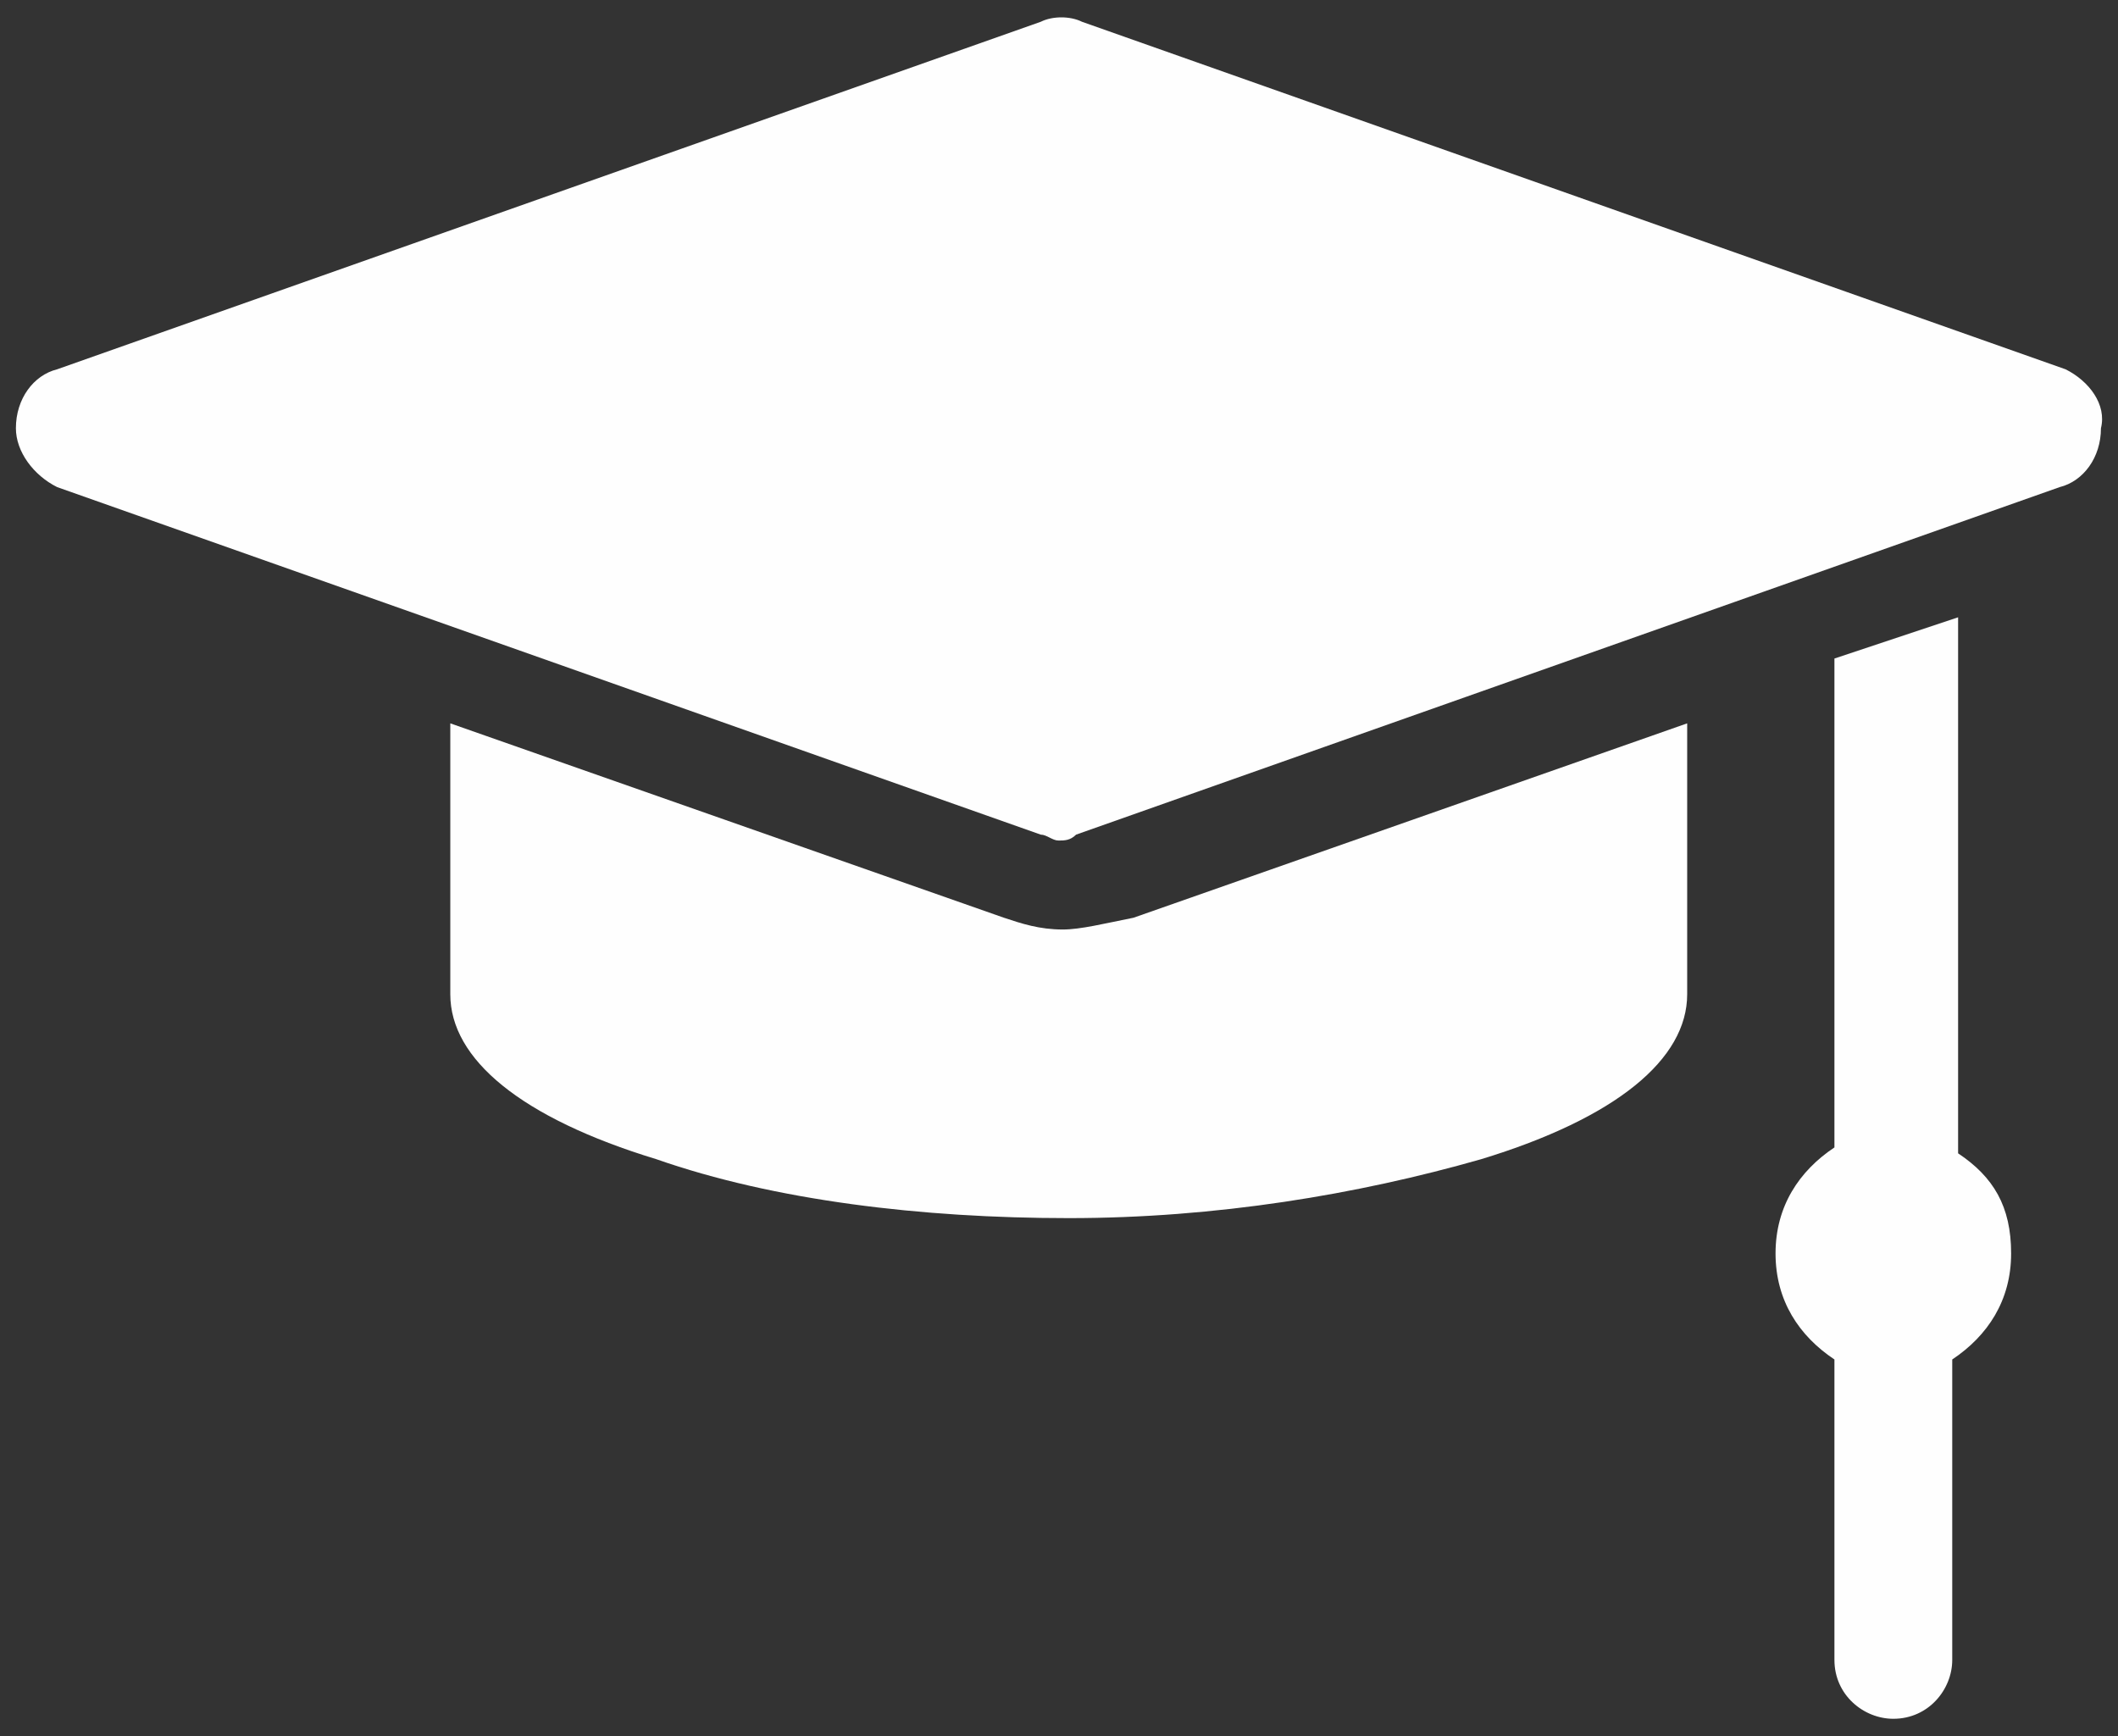
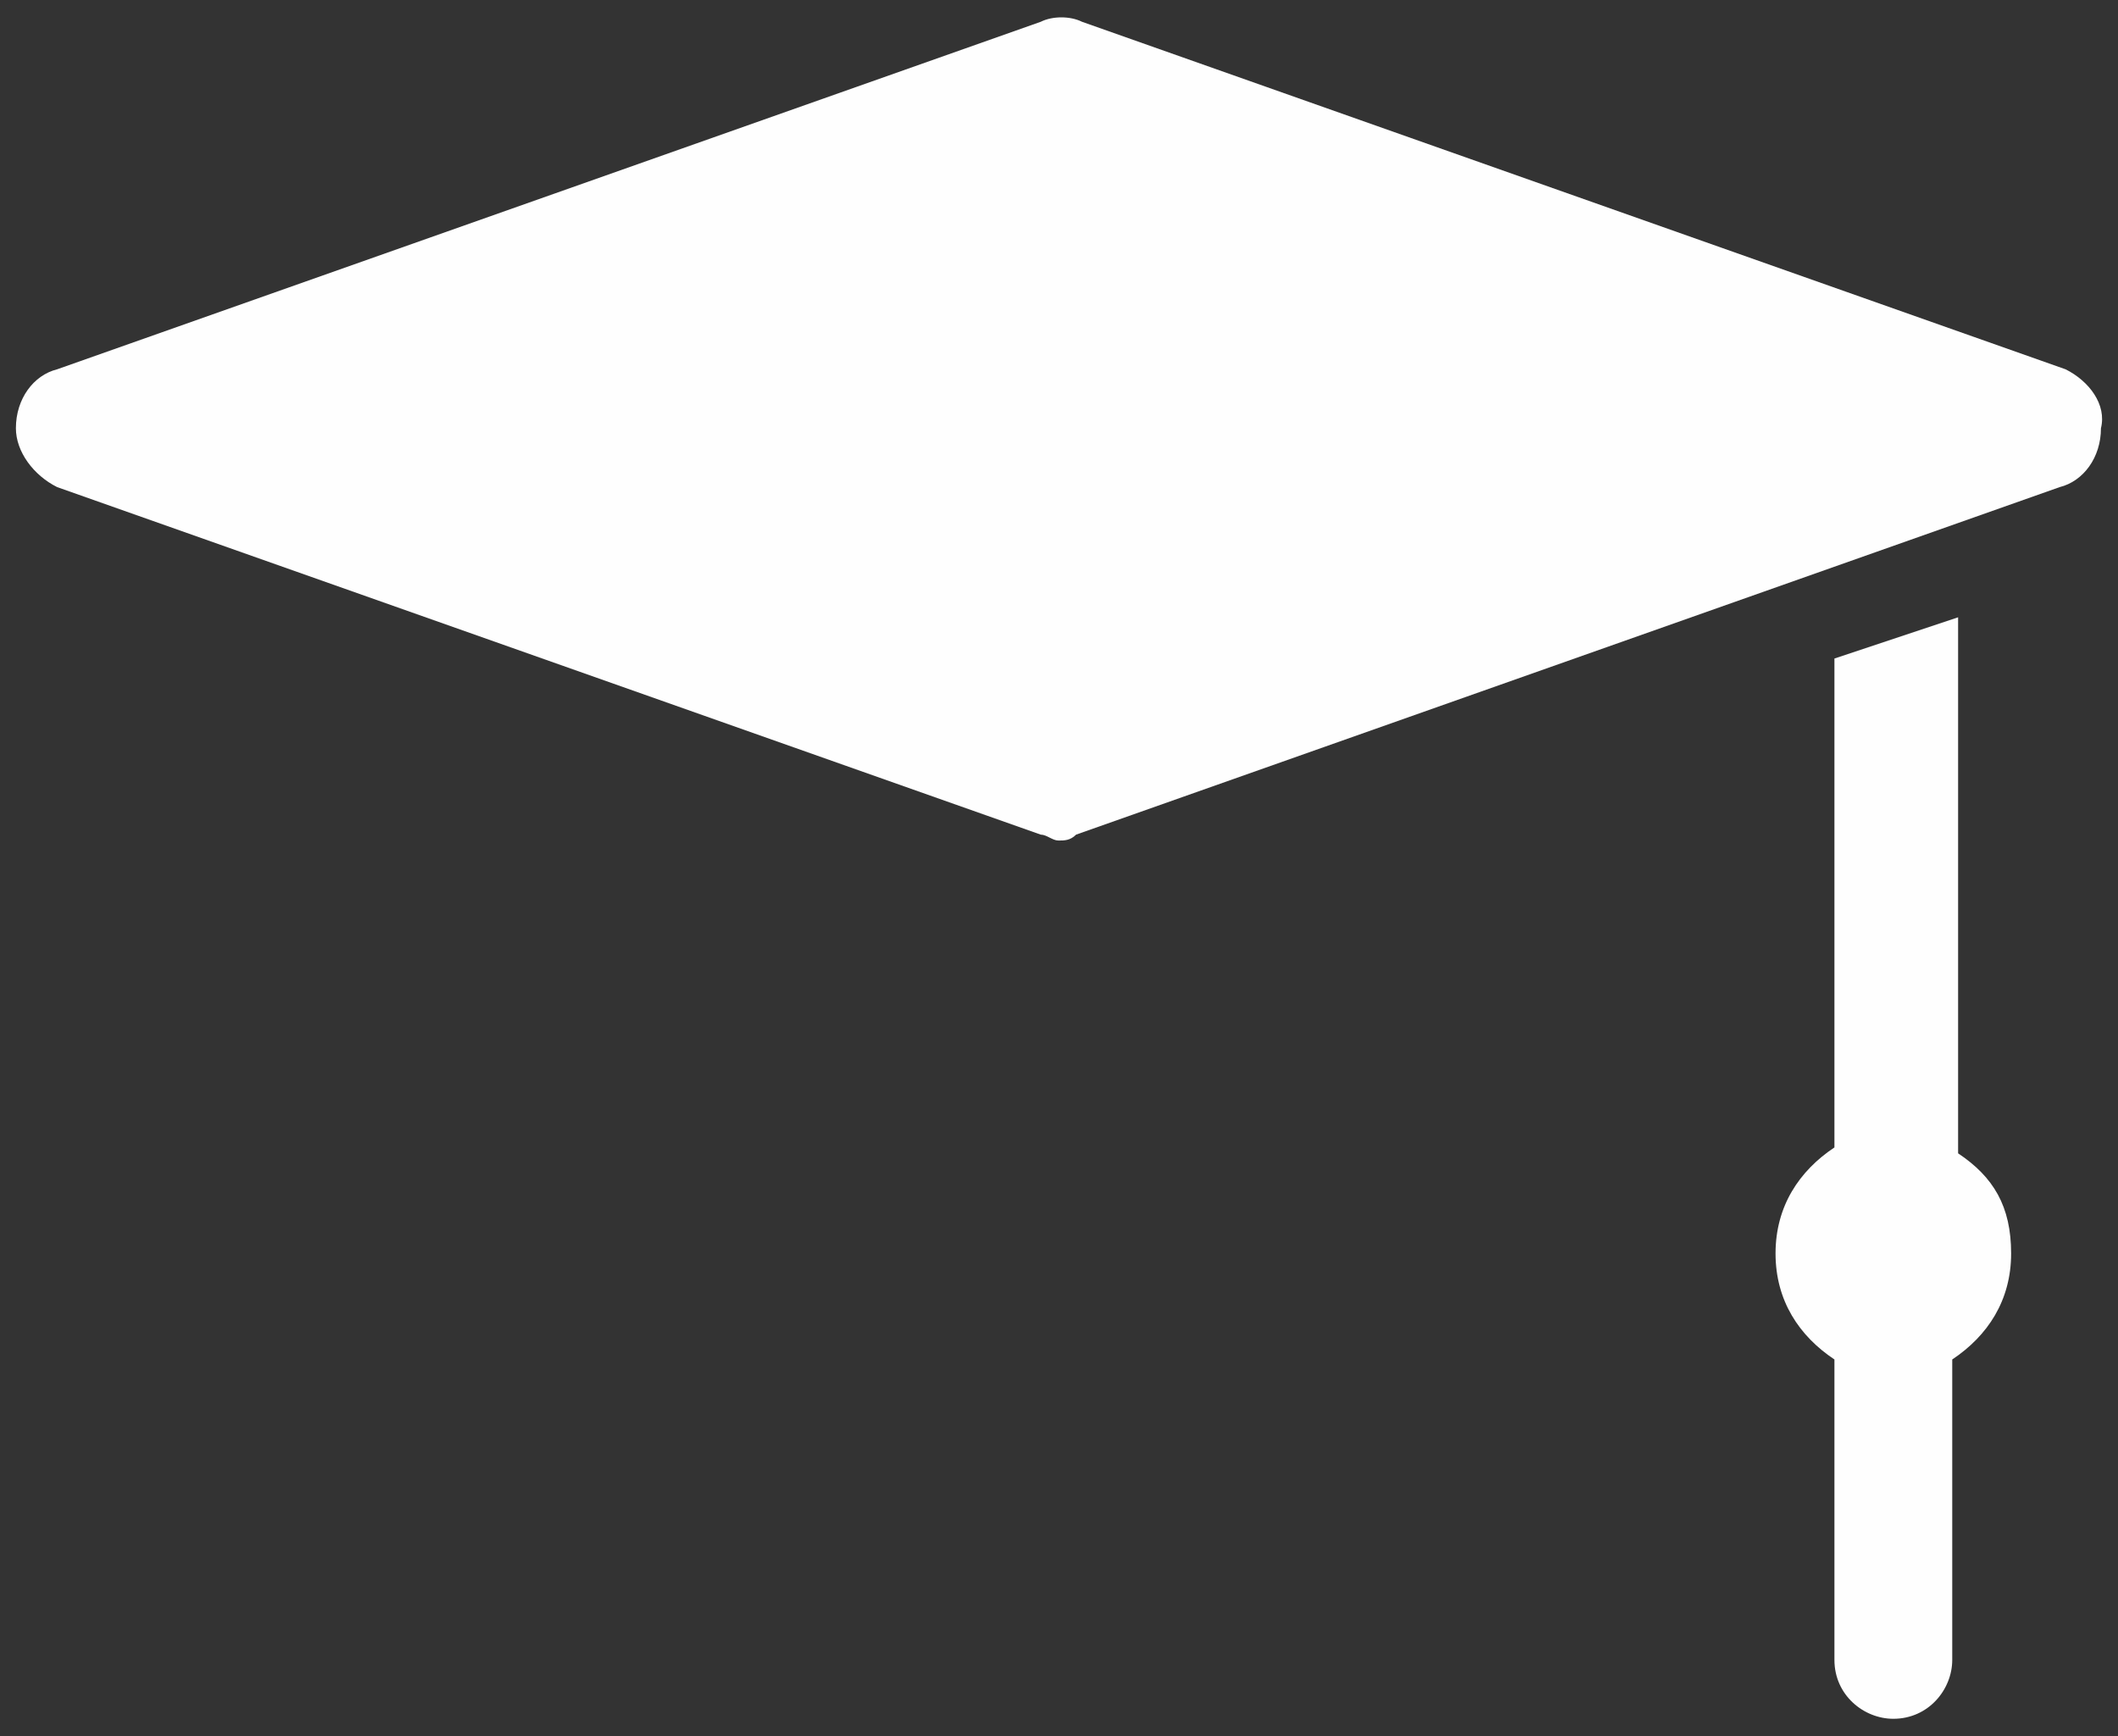
<svg xmlns="http://www.w3.org/2000/svg" width="61" height="50" viewBox="0 0 61 50" fill="none">
  <rect x="0" y="0" width="61" height="50" fill="#333333" stroke="none" />
  <path d="M59.491 10.636L31.162 0.627C30.823 0.458 30.314 0.458 29.975 0.627L1.645 10.636C0.967 10.805 0.458 11.484 0.458 12.332C0.458 13.011 0.967 13.689 1.645 14.028L29.975 24.037C30.144 24.037 30.314 24.207 30.484 24.207C30.653 24.207 30.823 24.207 30.992 24.037L59.322 14.028C60 13.859 60.509 13.18 60.509 12.332C60.679 11.654 60.17 10.975 59.491 10.636Z" fill="#FEFEFE" />
  <path d="M56.395 33.215V17.778L52.833 18.965V33.045C51.815 33.724 51.137 34.742 51.137 36.099C51.137 37.456 51.815 38.474 52.833 39.152V47.804C52.833 48.822 53.681 49.5 54.529 49.5C55.547 49.5 56.226 48.652 56.226 47.804V39.152C57.243 38.474 57.922 37.456 57.922 36.099C57.922 34.742 57.413 33.894 56.395 33.215Z" fill="#FEFEFE" />
-   <path d="M30.611 26.769C29.932 26.769 29.423 26.599 28.914 26.43L12.969 20.832V28.635C12.969 30.501 15.004 32.197 18.906 33.385C22.299 34.572 26.539 35.081 30.78 35.081C35.021 35.081 39.093 34.403 42.655 33.385C46.556 32.197 48.592 30.501 48.592 28.635V20.832L32.646 26.43C31.798 26.599 31.119 26.769 30.611 26.769Z" fill="#FEFEFE" />
</svg>